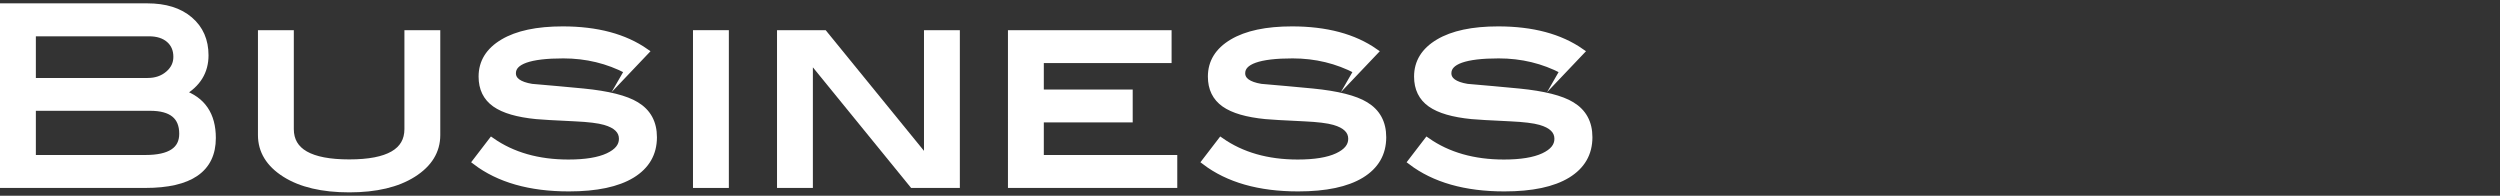
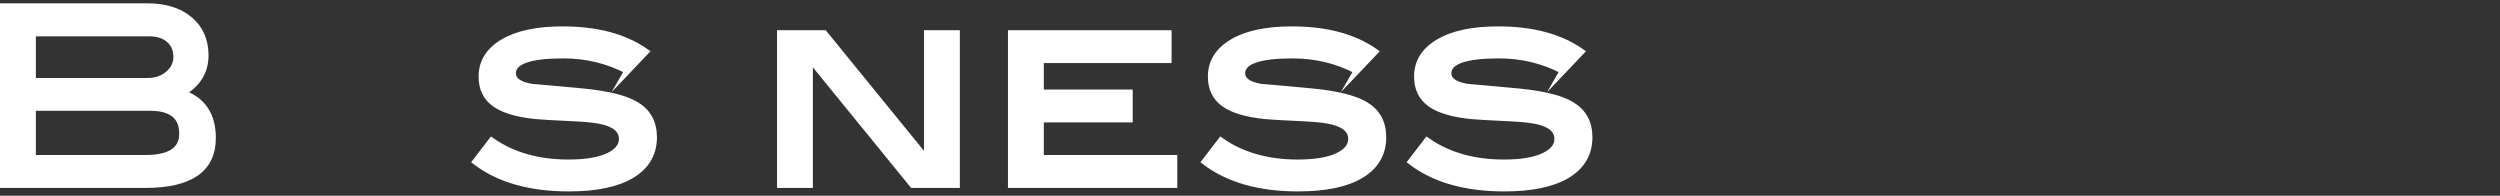
<svg xmlns="http://www.w3.org/2000/svg" id="_レイヤー_2" viewBox="0 0 396 31">
  <rect x="0" y="0" width="396" height="31" fill="#333333" stroke="none" />
  <defs>
    <style>.cls-1{fill:none;}.cls-2{fill:#fff;stroke:#fff;stroke-miterlimit:10;}.cls-3{clip-path:url(#clippath);}</style>
    <clipPath id="clippath">
      <rect class="cls-1" width="396" height="31" />
    </clipPath>
  </defs>
  <g id="_レイヤー_1-2">
    <g class="cls-3">
      <path class="cls-2" d="M28.85,14.72c3.22,1.09,4.84,3.47,4.84,7.14,0,4.94-3.56,7.41-10.69,7.41H.5V1.03h22.82c2.86,0,5.11.7,6.75,2.11,1.64,1.4,2.46,3.28,2.46,5.62,0,2.57-1.22,4.56-3.67,5.97ZM23.39,12.85c1.3,0,2.38-.37,3.26-1.12s1.31-1.65,1.31-2.72c0-1.15-.39-2.06-1.17-2.74-.78-.68-1.85-1.02-3.2-1.02H5.18v7.6h18.21ZM23.04,25.05c3.9,0,5.85-1.29,5.85-3.86,0-2.76-1.7-4.14-5.11-4.14H5.18v8h17.86Z" />
-       <path class="cls-2" d="M69.24,21.39c0,2.52-1.26,4.58-3.78,6.18-2.52,1.6-5.9,2.4-10.14,2.4s-7.66-.8-10.18-2.4c-2.52-1.6-3.78-3.66-3.78-6.18V5.28h4.68v15.17c0,3.54,3.09,5.3,9.28,5.3s9.24-1.77,9.24-5.3V5.28h4.68v16.11Z" />
      <path class="cls-2" d="M99.4,11.21c-3.12-1.64-6.51-2.46-10.18-2.46-5.33,0-8,.95-8,2.85,0,1.12,1,1.85,3,2.18,2.73.23,5.46.48,8.19.74,3.93.39,6.72,1.09,8.38,2.11,1.85,1.12,2.77,2.82,2.77,5.11,0,2.57-1.15,4.56-3.45,5.97-2.3,1.4-5.63,2.11-10,2.11-6.16,0-11.09-1.4-14.78-4.21l2.54-3.31c3.3,2.31,7.36,3.47,12.17,3.47,2.7,0,4.8-.34,6.28-1.03,1.48-.69,2.22-1.6,2.22-2.75,0-1.27-.91-2.17-2.73-2.69-1.01-.29-2.59-.48-4.72-.58-3.33-.16-5.37-.27-6.12-.35-2.96-.29-5.15-.92-6.55-1.91-1.4-.99-2.11-2.43-2.11-4.33,0-2.29,1.12-4.1,3.37-5.44,2.25-1.34,5.4-2.01,9.46-2.01,5.41,0,9.79,1.17,13.14,3.51l-2.89,3.04Z" />
-       <path class="cls-2" d="M114.95,29.27h-4.68V5.28h4.68v23.98Z" />
      <path class="cls-2" d="M151.54,29.27h-6.98l-16.3-20.01v20.01h-4.68V5.28h6.97l16.31,20.02V5.28h4.68v23.98Z" />
      <path class="cls-2" d="M185.98,29.27h-25.82V5.28h24.92v4.21h-20.24v5.19h14.08v4.21h-14.08v6.16h21.14v4.21Z" />
      <path class="cls-2" d="M214.92,11.21c-3.12-1.64-6.51-2.46-10.18-2.46-5.33,0-8,.95-8,2.85,0,1.12,1,1.85,3,2.18,2.73.23,5.46.48,8.19.74,3.93.39,6.72,1.09,8.38,2.11,1.85,1.12,2.77,2.82,2.77,5.11,0,2.57-1.15,4.56-3.45,5.97-2.3,1.4-5.63,2.11-10,2.11-6.16,0-11.09-1.4-14.78-4.21l2.54-3.31c3.3,2.31,7.36,3.47,12.17,3.47,2.7,0,4.8-.34,6.28-1.03,1.48-.69,2.22-1.6,2.22-2.75,0-1.27-.91-2.17-2.73-2.69-1.01-.29-2.59-.48-4.72-.58-3.33-.16-5.37-.27-6.12-.35-2.96-.29-5.15-.92-6.55-1.91-1.4-.99-2.11-2.43-2.11-4.33,0-2.29,1.12-4.1,3.37-5.44,2.25-1.34,5.4-2.01,9.46-2.01,5.41,0,9.79,1.17,13.14,3.51l-2.89,3.04Z" />
      <path class="cls-2" d="M247.58,11.21c-3.12-1.64-6.51-2.46-10.18-2.46-5.33,0-8,.95-8,2.85,0,1.12,1,1.85,3,2.18,2.73.23,5.46.48,8.19.74,3.93.39,6.72,1.09,8.38,2.11,1.85,1.12,2.77,2.82,2.77,5.11,0,2.57-1.15,4.56-3.45,5.97-2.3,1.4-5.63,2.11-10,2.11-6.16,0-11.09-1.4-14.78-4.21l2.54-3.31c3.3,2.31,7.36,3.47,12.17,3.47,2.7,0,4.8-.34,6.28-1.03,1.48-.69,2.22-1.6,2.22-2.75,0-1.27-.91-2.17-2.73-2.69-1.01-.29-2.59-.48-4.72-.58-3.33-.16-5.37-.27-6.12-.35-2.96-.29-5.15-.92-6.55-1.91-1.4-.99-2.11-2.43-2.11-4.33,0-2.29,1.12-4.1,3.37-5.44,2.25-1.34,5.4-2.01,9.46-2.01,5.41,0,9.79,1.17,13.14,3.51l-2.89,3.04Z" />
    </g>
  </g>
</svg>